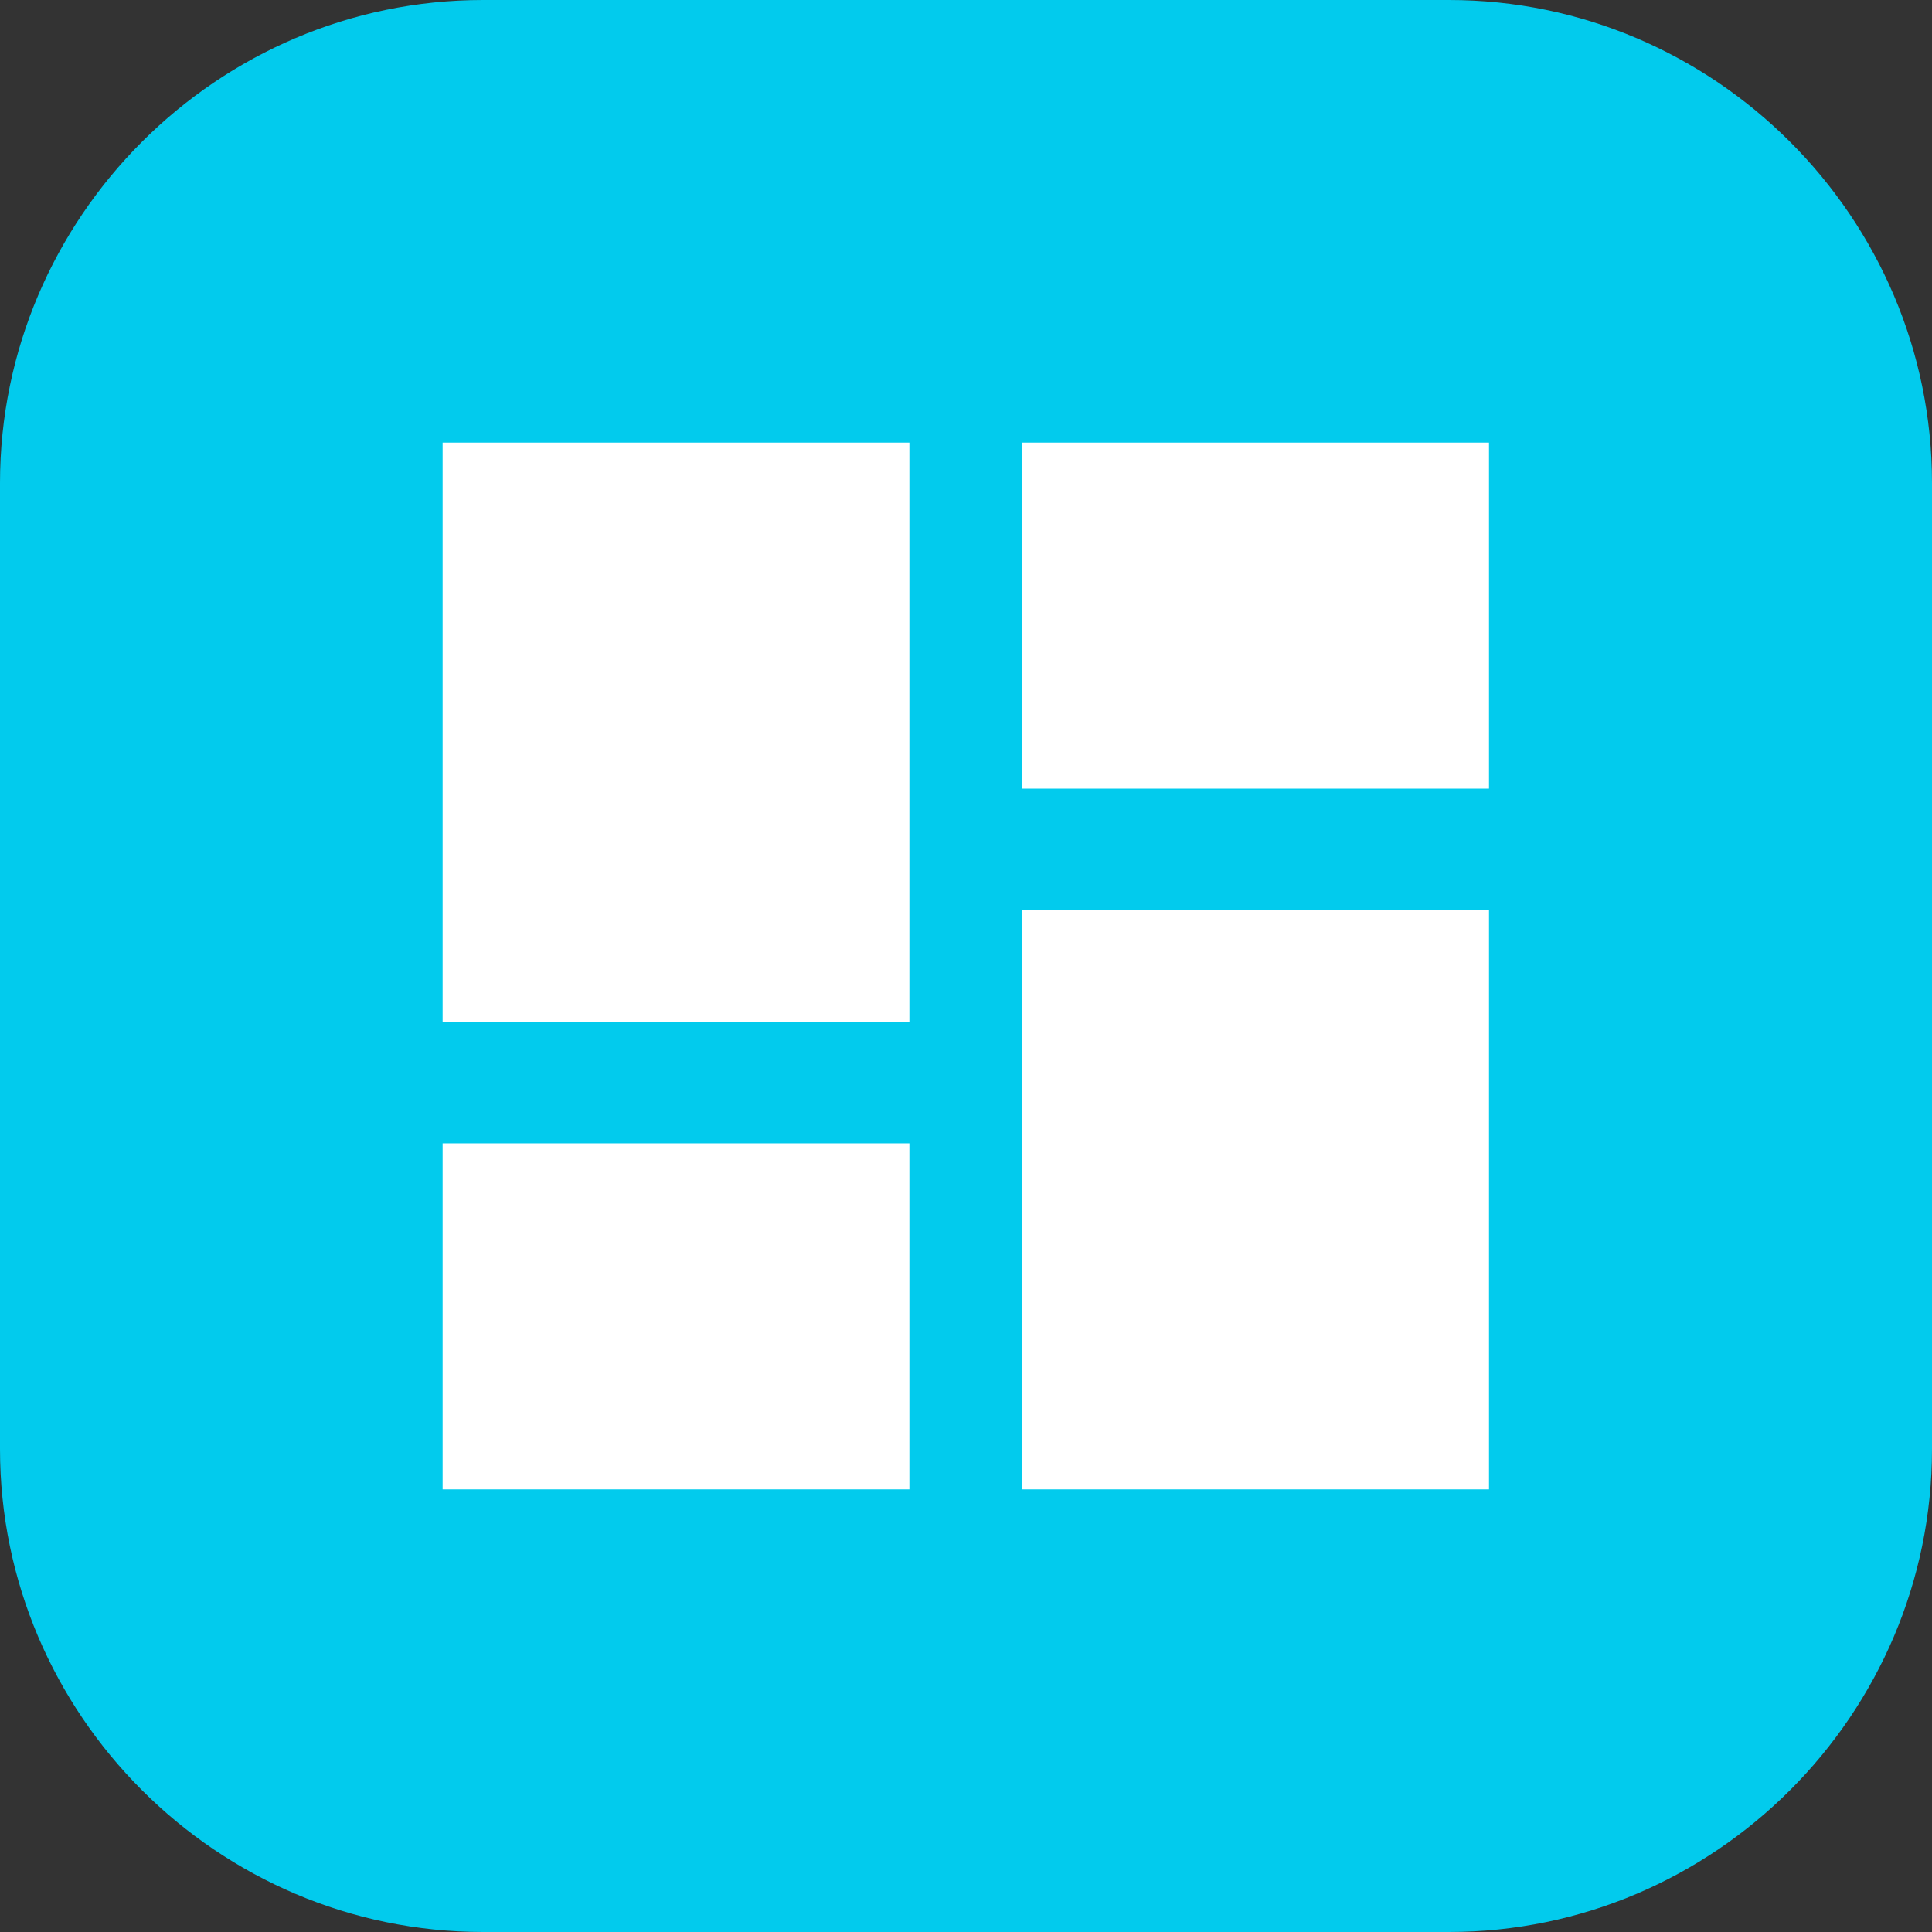
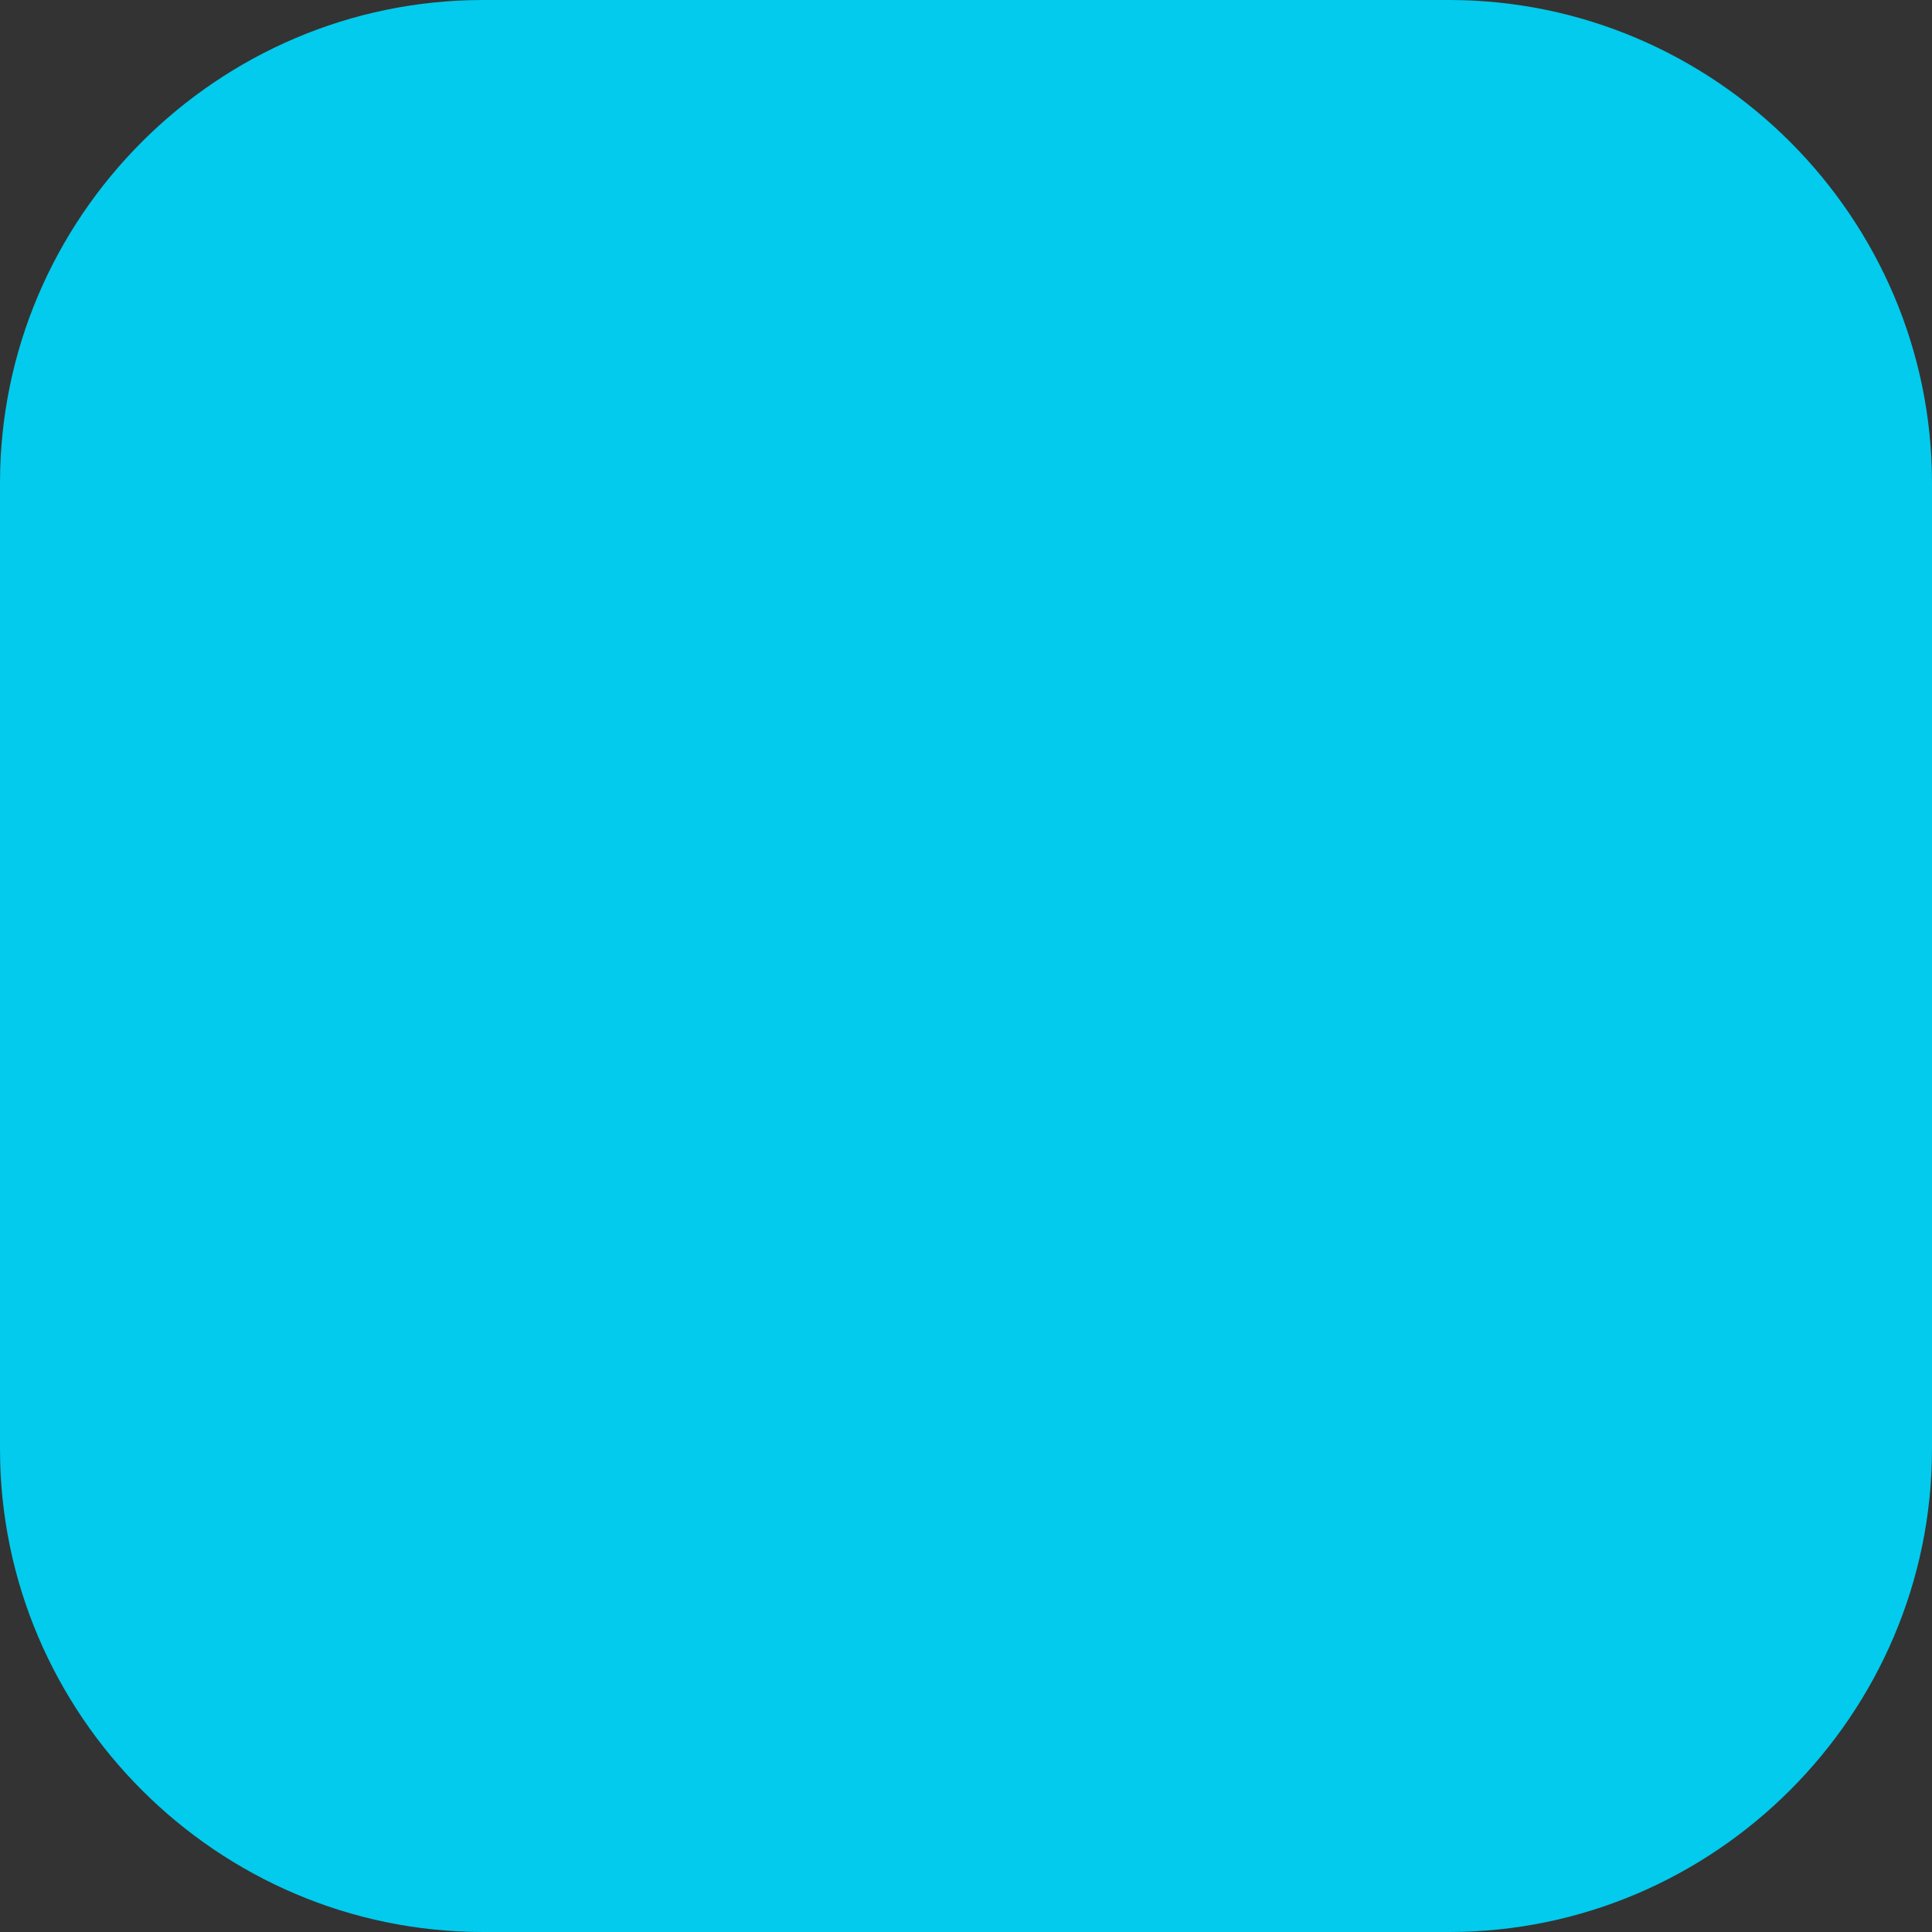
<svg xmlns="http://www.w3.org/2000/svg" version="1.1" id="Layer_1" x="0px" y="0px" viewBox="0 0 512 512" style="enable-background:new 0 0 512 512;" xml:space="preserve">
  <rect x="0" y="0" width="512" height="512" fill="#333333" stroke="none" />
  <style type="text/css"> .st0{fill:#02CBED;} .st1{fill:#FFFFFF;} </style>
  <path class="st0" d="M384,512H128C57.6,512,0,454.4,0,384V128C0,57.6,57.6,0,128,0h256c70.4,0,128,57.6,128,128v256 C512,454.4,454.4,512,384,512z" />
-   <path class="st1" d="M117.3,270.9h123.7V117.3H117.3V270.9z M117.3,394.7h123.7v-91.7H117.3V394.7z M270.9,394.7h123.7V241.1H270.9 V394.7z M270.9,117.3v91.7h123.7v-91.7H270.9z" />
</svg>